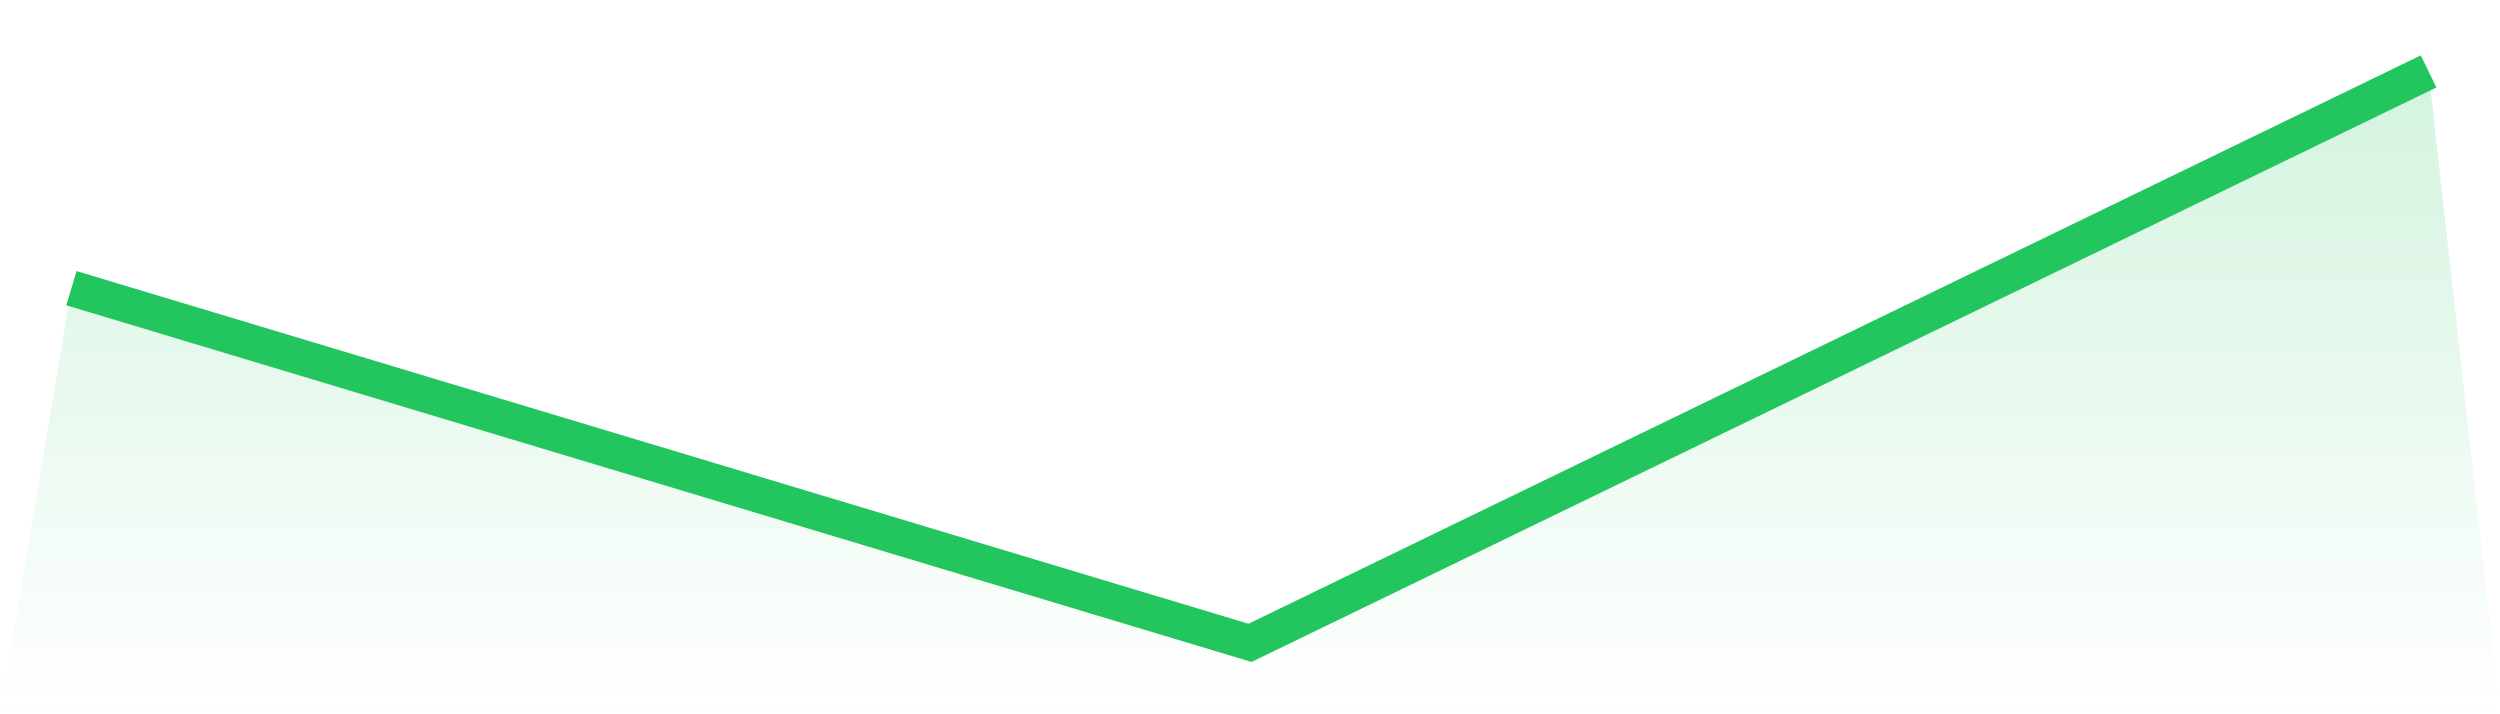
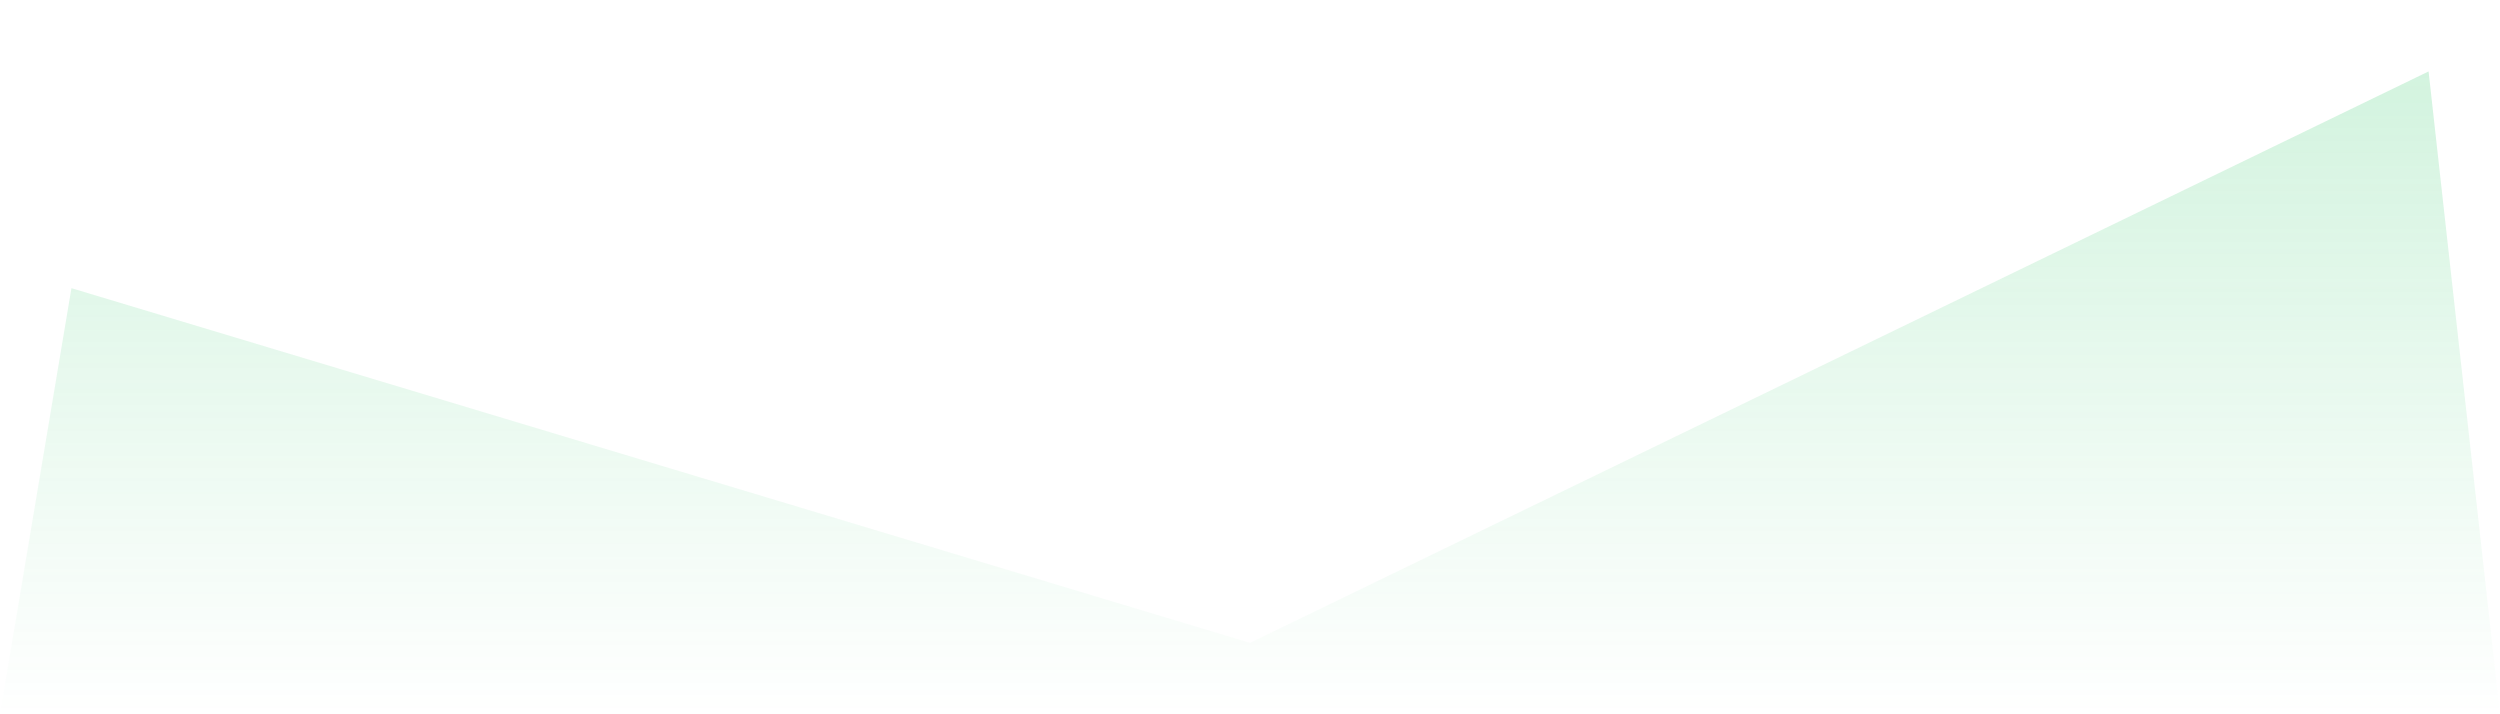
<svg xmlns="http://www.w3.org/2000/svg" viewBox="0 0 140 40">
  <defs>
    <linearGradient id="gradient" x1="0" x2="0" y1="0" y2="1">
      <stop offset="0%" stop-color="#22c55e" stop-opacity="0.2" />
      <stop offset="100%" stop-color="#22c55e" stop-opacity="0" />
    </linearGradient>
  </defs>
  <path d="M4,16.138 L4,16.138 L70,36 L136,4 L140,40 L0,40 z" fill="url(#gradient)" />
-   <path d="M4,16.138 L4,16.138 L70,36 L136,4" fill="none" stroke="#22c55e" stroke-width="2" />
</svg>